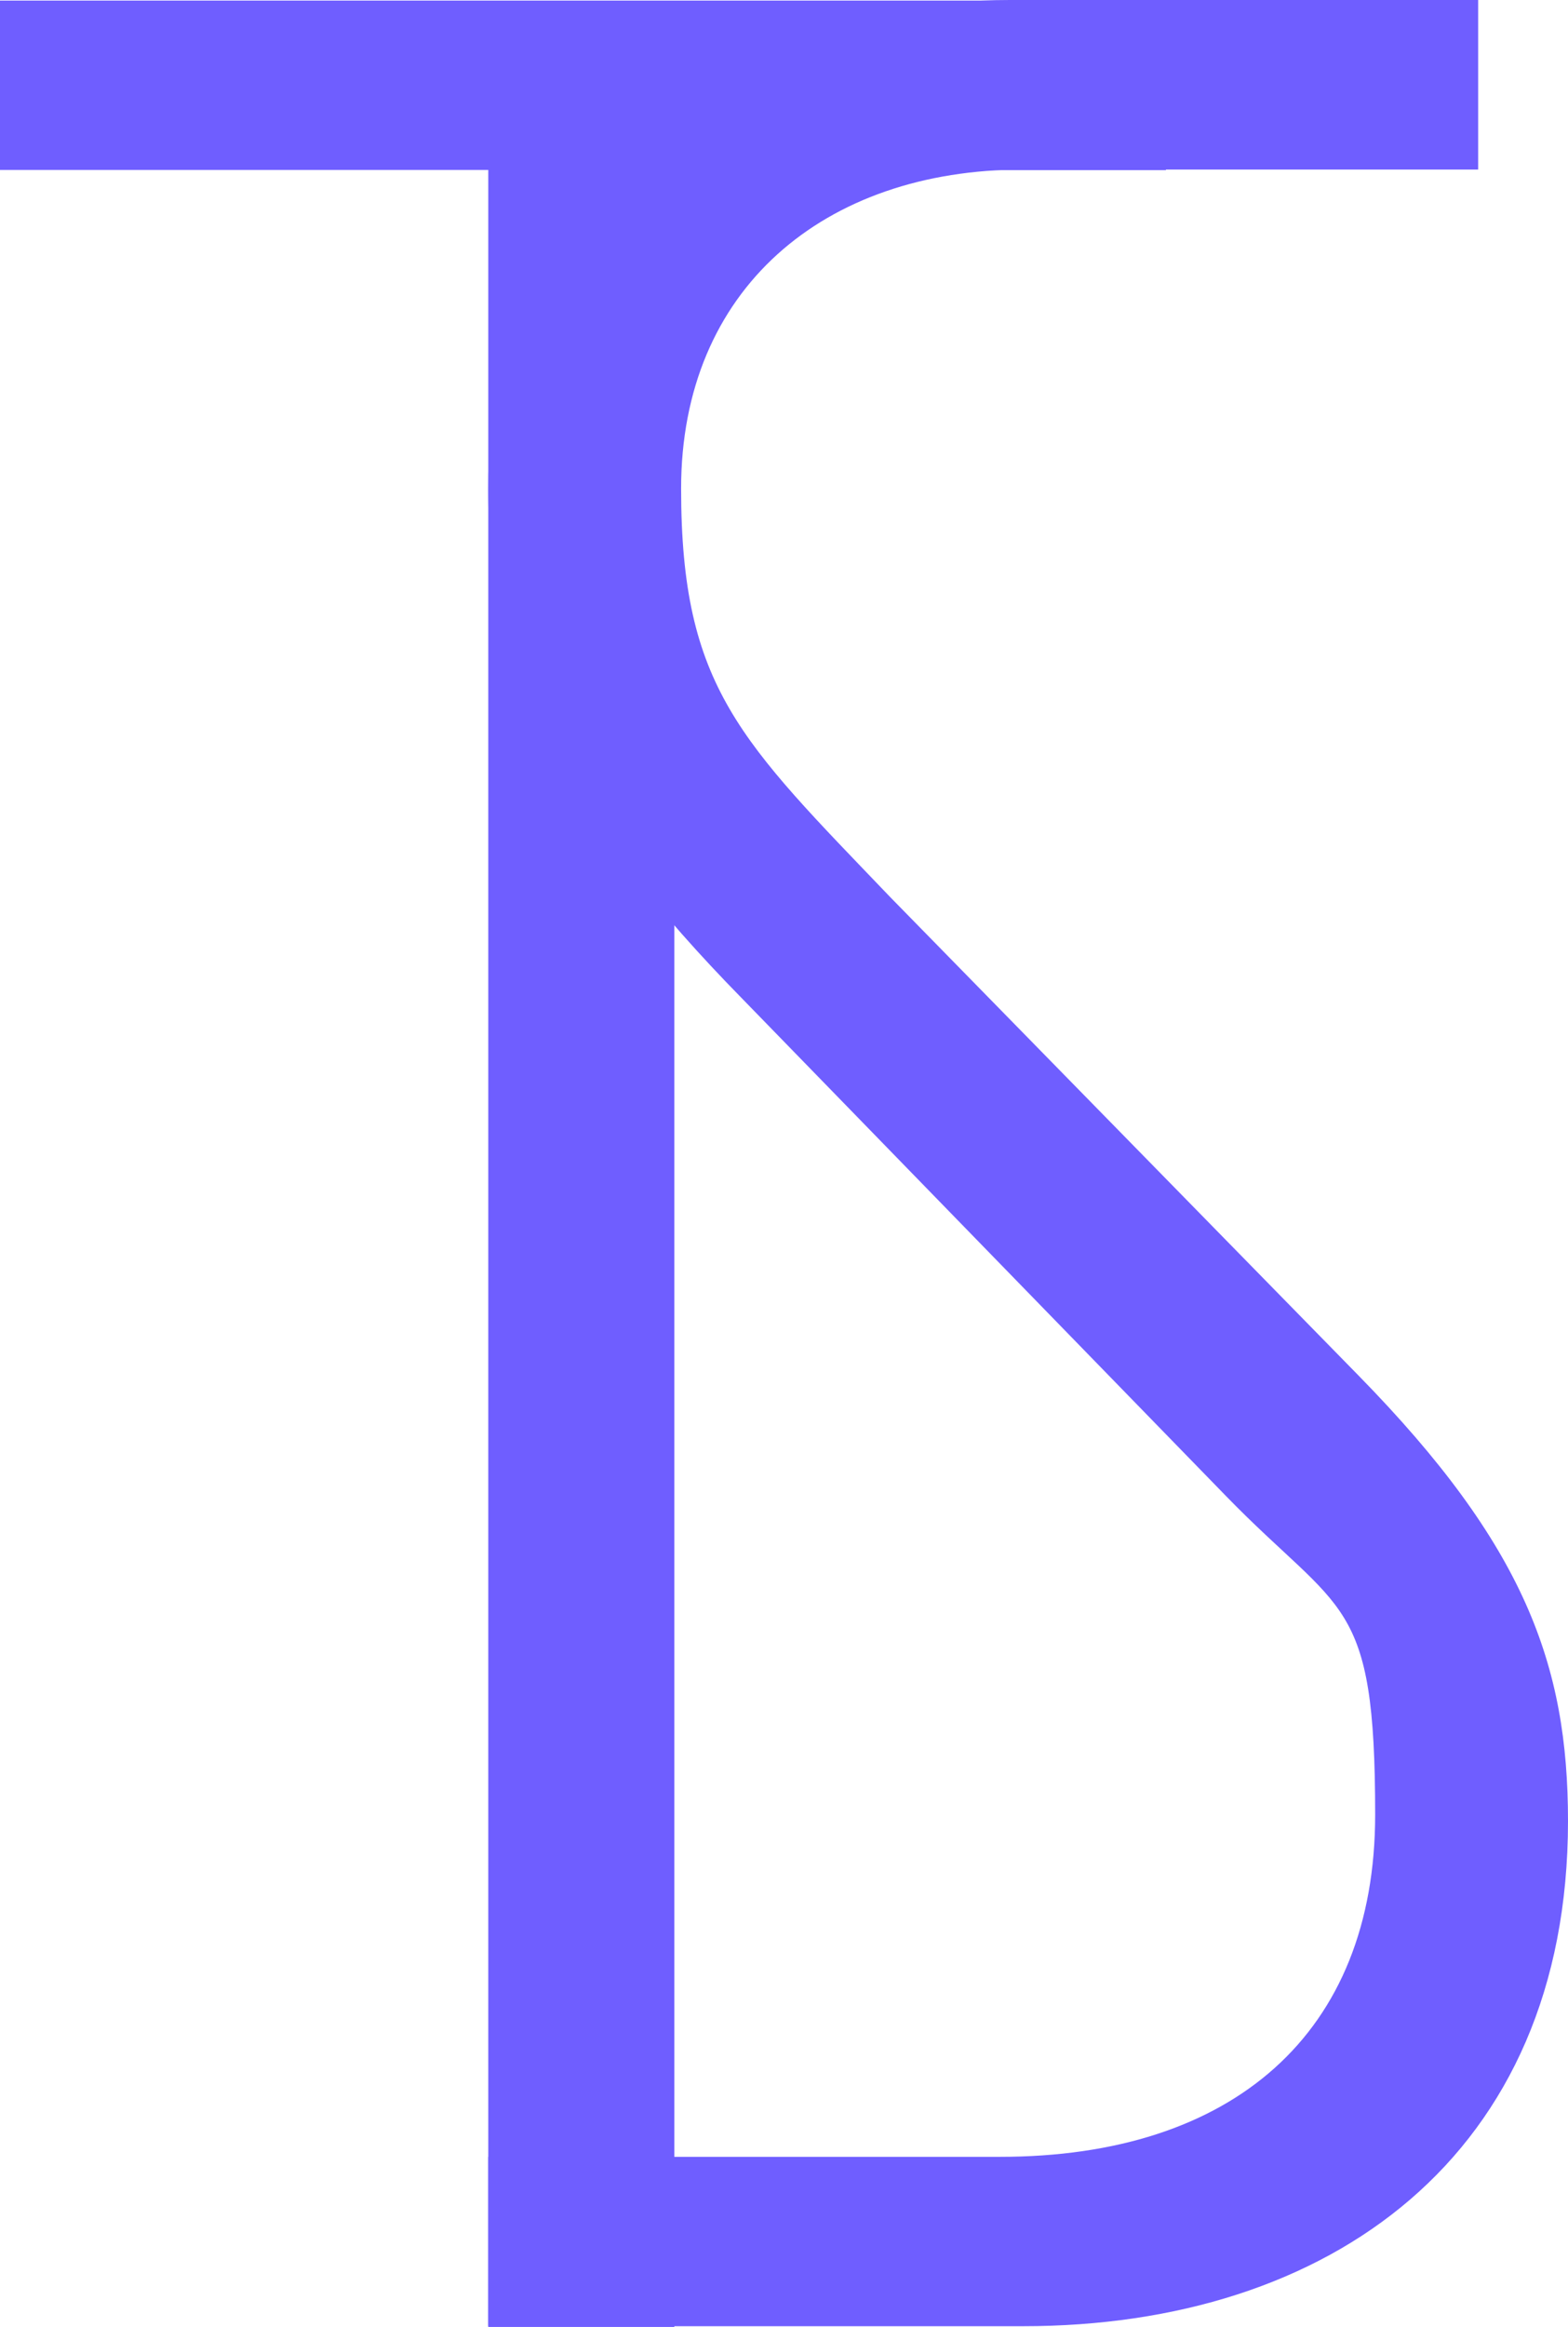
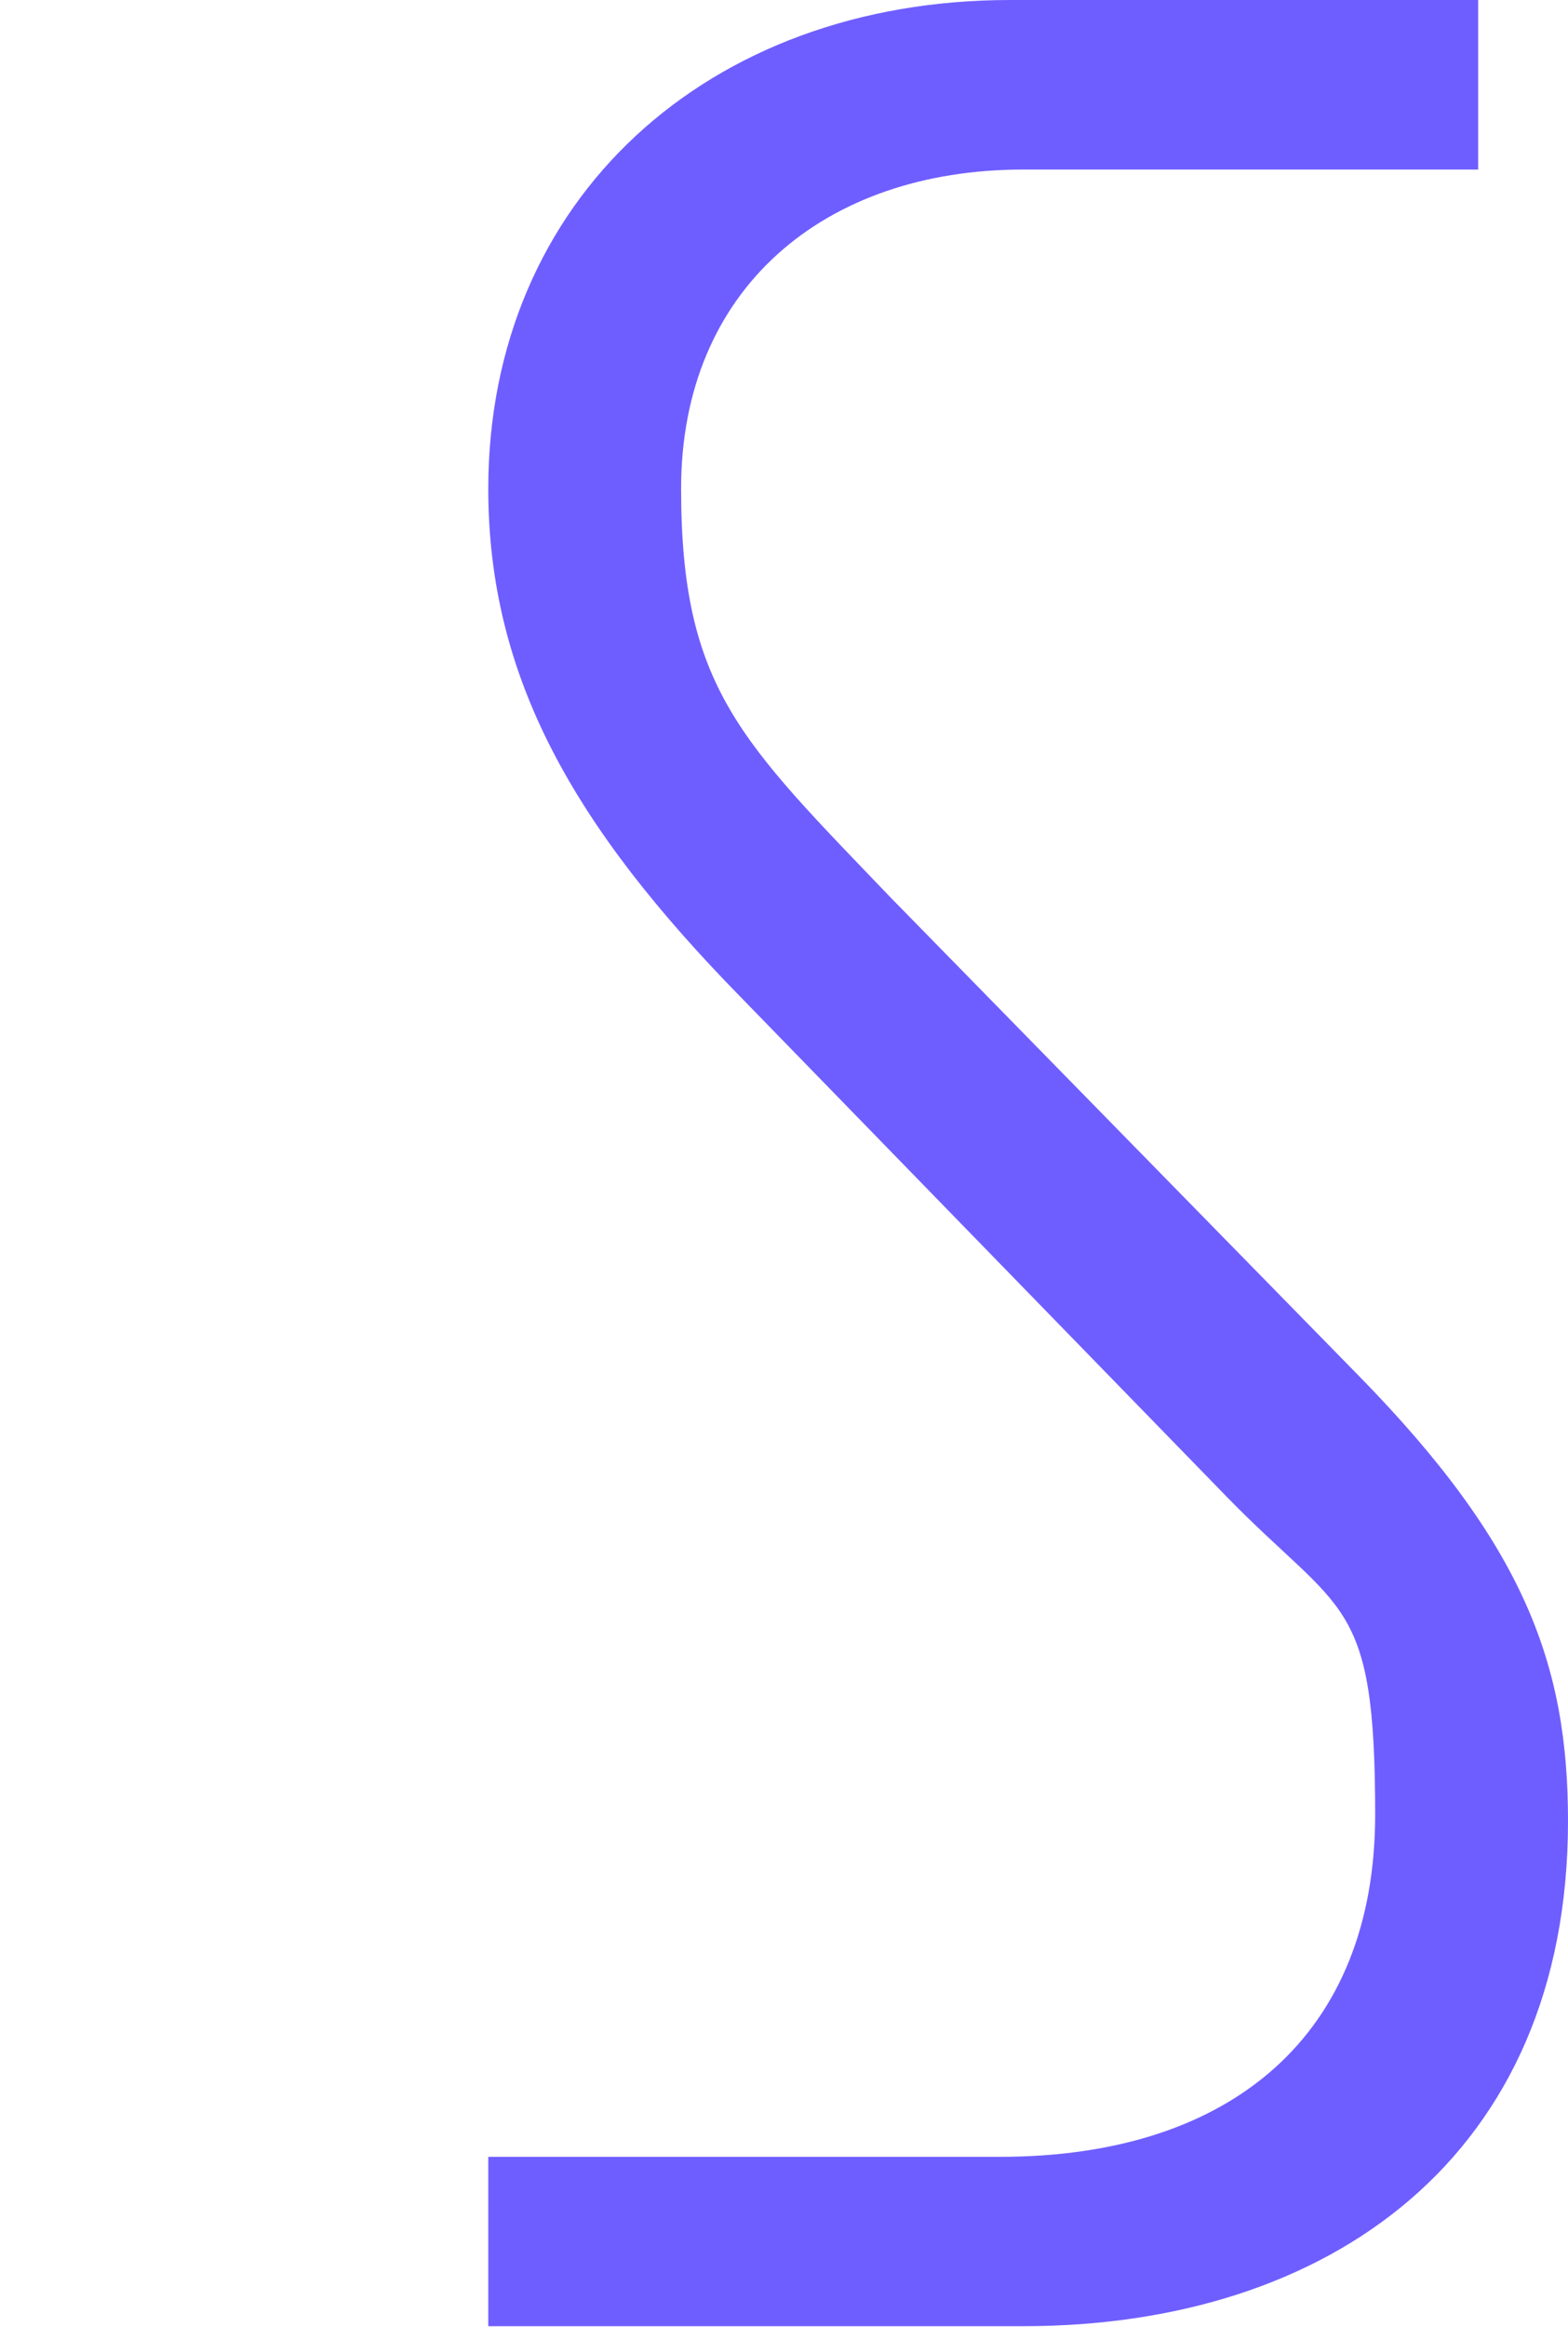
<svg xmlns="http://www.w3.org/2000/svg" version="1.1" viewBox="0 0 811.5 1203.6">
  <defs>
    <style>
      .cls-1 {
        fill: #6f5eff;
      }
    </style>
  </defs>
  <g>
    <g id="Logo">
-       <path class="cls-1" d="M252.7,87.9H0V.3h603.4v87.7h-254.4v1115.6h-96.3V87.9h0Z" />
      <path class="cls-1" d="M252.7,1115.6h264.8c120.3,0,194.2-63.6,194.2-177s-17.2-103.1-77.4-165l-251-257.9c-85.9-87.7-130.6-165-130.6-263C252.8,103.1,366.2,0,522.7,0h242.3v87.7h-235.5c-103.1,0-177,61.9-177,165s30.9,130.6,108.3,211.4l242.4,247.5c85.9,87.7,108.3,149.6,108.3,230.3,0,173.6-123.8,261.3-281.9,261.3H252.7v-87.6h0Z" />
    </g>
  </g>
</svg>